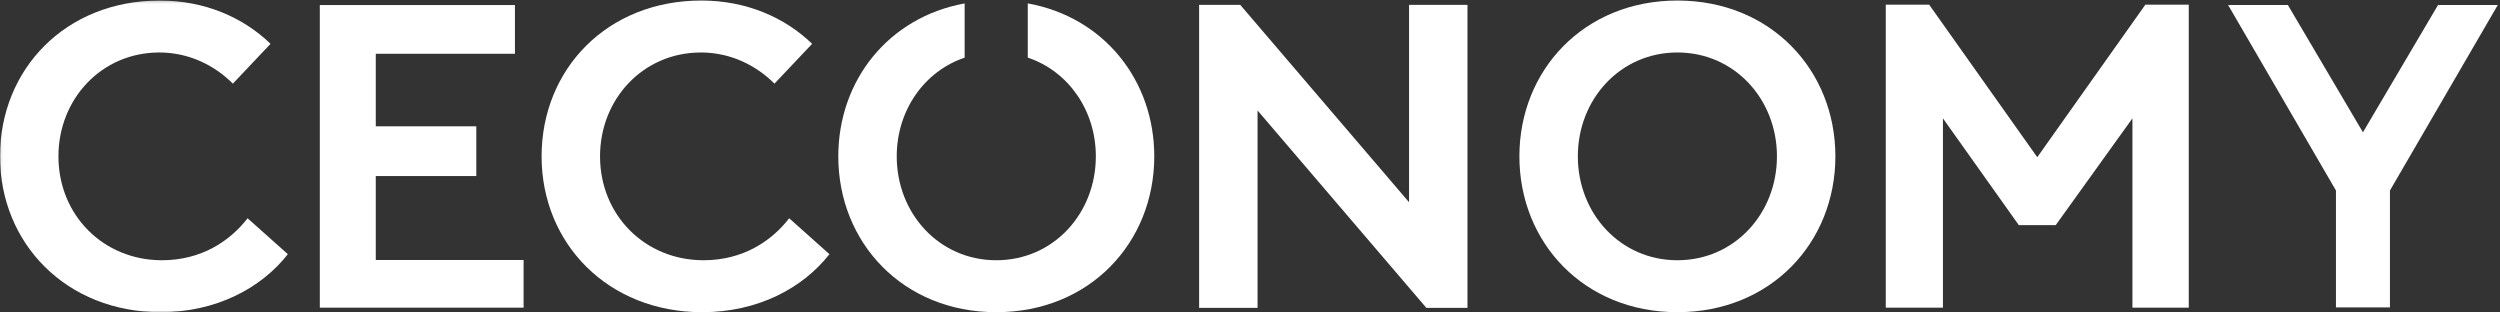
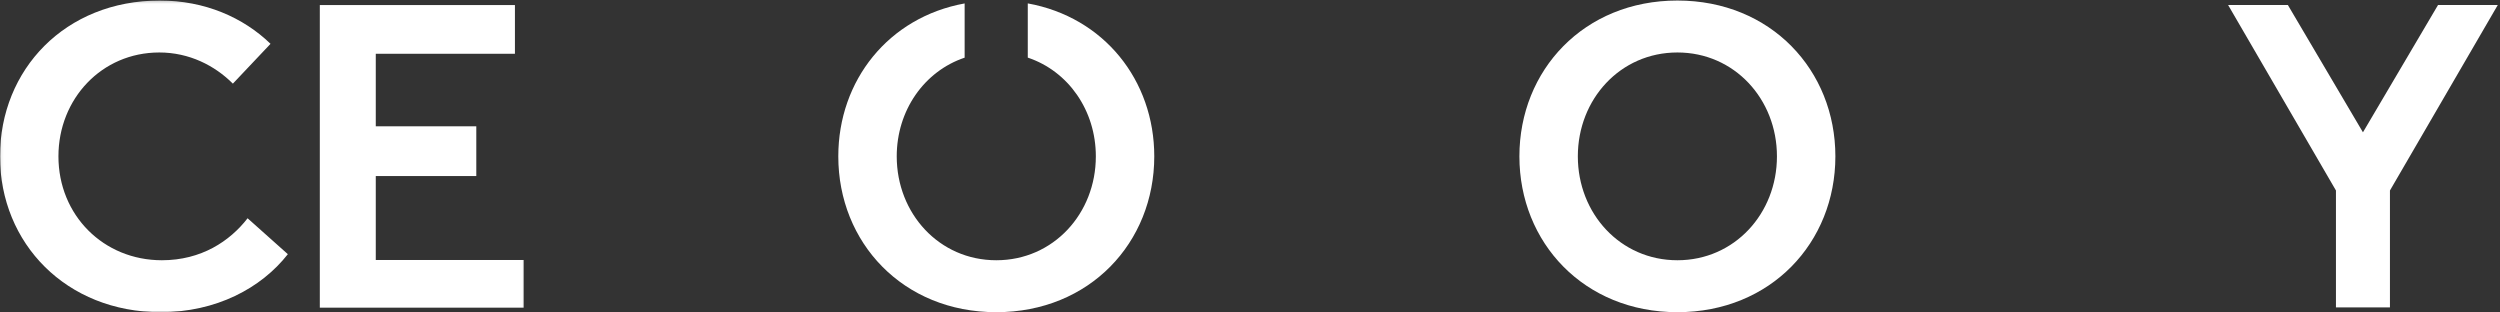
<svg xmlns="http://www.w3.org/2000/svg" xmlns:xlink="http://www.w3.org/1999/xlink" width="993px" height="124px" viewBox="0 0 993 124" version="1.1">
  <rect x="0" y="0" width="993" height="124" fill="#333333" stroke="none" />
  <title>logo-black</title>
  <desc>Created with Sketch.</desc>
  <defs>
    <polygon id="path-1" points="0.06 123.999 0.06 0.213 104.09 0.213 208.119 0.213 208.119 123.999 0.06 123.999" />
  </defs>
  <g id="Page-1" stroke="none" stroke-width="1" fill="none" fill-rule="evenodd">
    <g id="logo-black">
      <g id="161130_CECOLogo_black">
-         <path d="M279.423,103.369 C256.213,103.369 238.332,85.489 238.332,62.107 C238.332,39.241 255.525,20.844 278.391,20.844 C290.254,20.844 300.398,26.002 307.619,33.223 L322.576,17.405 C311.745,6.918 296.444,0.213 278.563,0.213 C241.083,0.213 215.123,27.55 215.123,62.107 C215.123,96.664 241.427,123.999 278.907,123.999 C300.914,123.999 318.794,114.543 329.453,100.962 L313.464,86.692 C306.416,95.804 295.068,103.369 279.423,103.369" id="Fill-1" fill="#FFFFFF" />
        <path d="M458.477,62.107 C458.477,31.893 438.48,6.809 408.232,1.35 L408.232,22.883 C424.331,28.269 435.267,43.836 435.267,62.107 C435.267,84.801 418.418,103.369 395.724,103.369 C373.03,103.369 356.181,84.801 356.181,62.107 C356.181,43.86 367.089,28.311 383.153,22.906 L383.153,1.363 C352.942,6.846 332.971,31.914 332.971,62.107 C332.971,96.319 358.588,124 395.724,124 C432.86,124 458.477,96.319 458.477,62.107" id="Fill-2" fill="#FFFFFF" />
-         <polyline id="Fill-3" fill="#FFFFFF" points="559.675 80.331 492.624 1.932 476.291 1.932 476.291 122.281 499.501 122.281 499.501 43.883 566.552 122.281 582.885 122.281 582.885 1.932 559.675 1.932 559.675 80.331" />
        <path d="M666.259,0.213 C629.123,0.213 603.505,27.893 603.505,62.106 C603.505,96.319 629.123,123.999 666.259,123.999 C703.395,123.999 729.012,96.319 729.012,62.106 C729.012,27.893 703.395,0.213 666.259,0.213 M666.259,103.369 C643.565,103.369 626.716,84.801 626.716,62.106 C626.716,39.411 643.565,20.843 666.259,20.843 C688.953,20.843 705.802,39.411 705.802,62.106 C705.802,84.801 688.953,103.369 666.259,103.369" id="Fill-4" fill="#FFFFFF" />
        <polyline id="Fill-5" fill="#FFFFFF" points="927.84 122.089 927.84 75.666 884.998 1.976 908.733 1.976 938.562 52.552 968.391 1.976 992.126 1.976 949.284 75.666 949.284 122.089 927.84 122.089" />
        <g id="Group-9">
          <mask id="mask-2" fill="white">
            <use xlink:href="#path-1" />
          </mask>
          <g id="Clip-7" />
          <polyline id="Fill-6" fill="#FFFFFF" mask="url(#mask-2)" points="127.029 2.009 127.029 122.203 208.119 122.203 208.119 103.269 149.257 103.269 149.257 69.927 189.185 69.927 189.185 50.169 149.257 50.169 149.257 21.355 204.53 21.355 204.53 2.009 126.448 2.009" />
          <path d="M23.21,62.107 C23.21,85.489 41.09,103.369 64.301,103.369 C79.946,103.369 91.293,95.804 98.342,86.692 L114.331,100.962 C103.672,114.544 85.792,123.999 63.785,123.999 C26.305,123.999 0,96.664 0,62.107 C0,27.55 25.961,0.213 63.441,0.213 C81.321,0.213 96.622,6.918 107.454,17.405 L92.496,33.223 C85.275,26.002 75.132,20.844 63.269,20.844 C40.403,20.844 23.21,39.241 23.21,62.107" id="Fill-8" fill="#FFFFFF" mask="url(#mask-2)" />
        </g>
-         <polyline id="Fill-10" fill="#FFFFFF" points="816.529 89.425 847.001 47.003 847.001 122.212 869.375 122.212 869.375 1.853 852.141 1.853 809.201 62.445 766.261 1.853 749.027 1.853 749.027 122.212 771.73 122.212 771.73 47.003 801.873 89.425 816.529 89.425" />
      </g>
    </g>
  </g>
</svg>